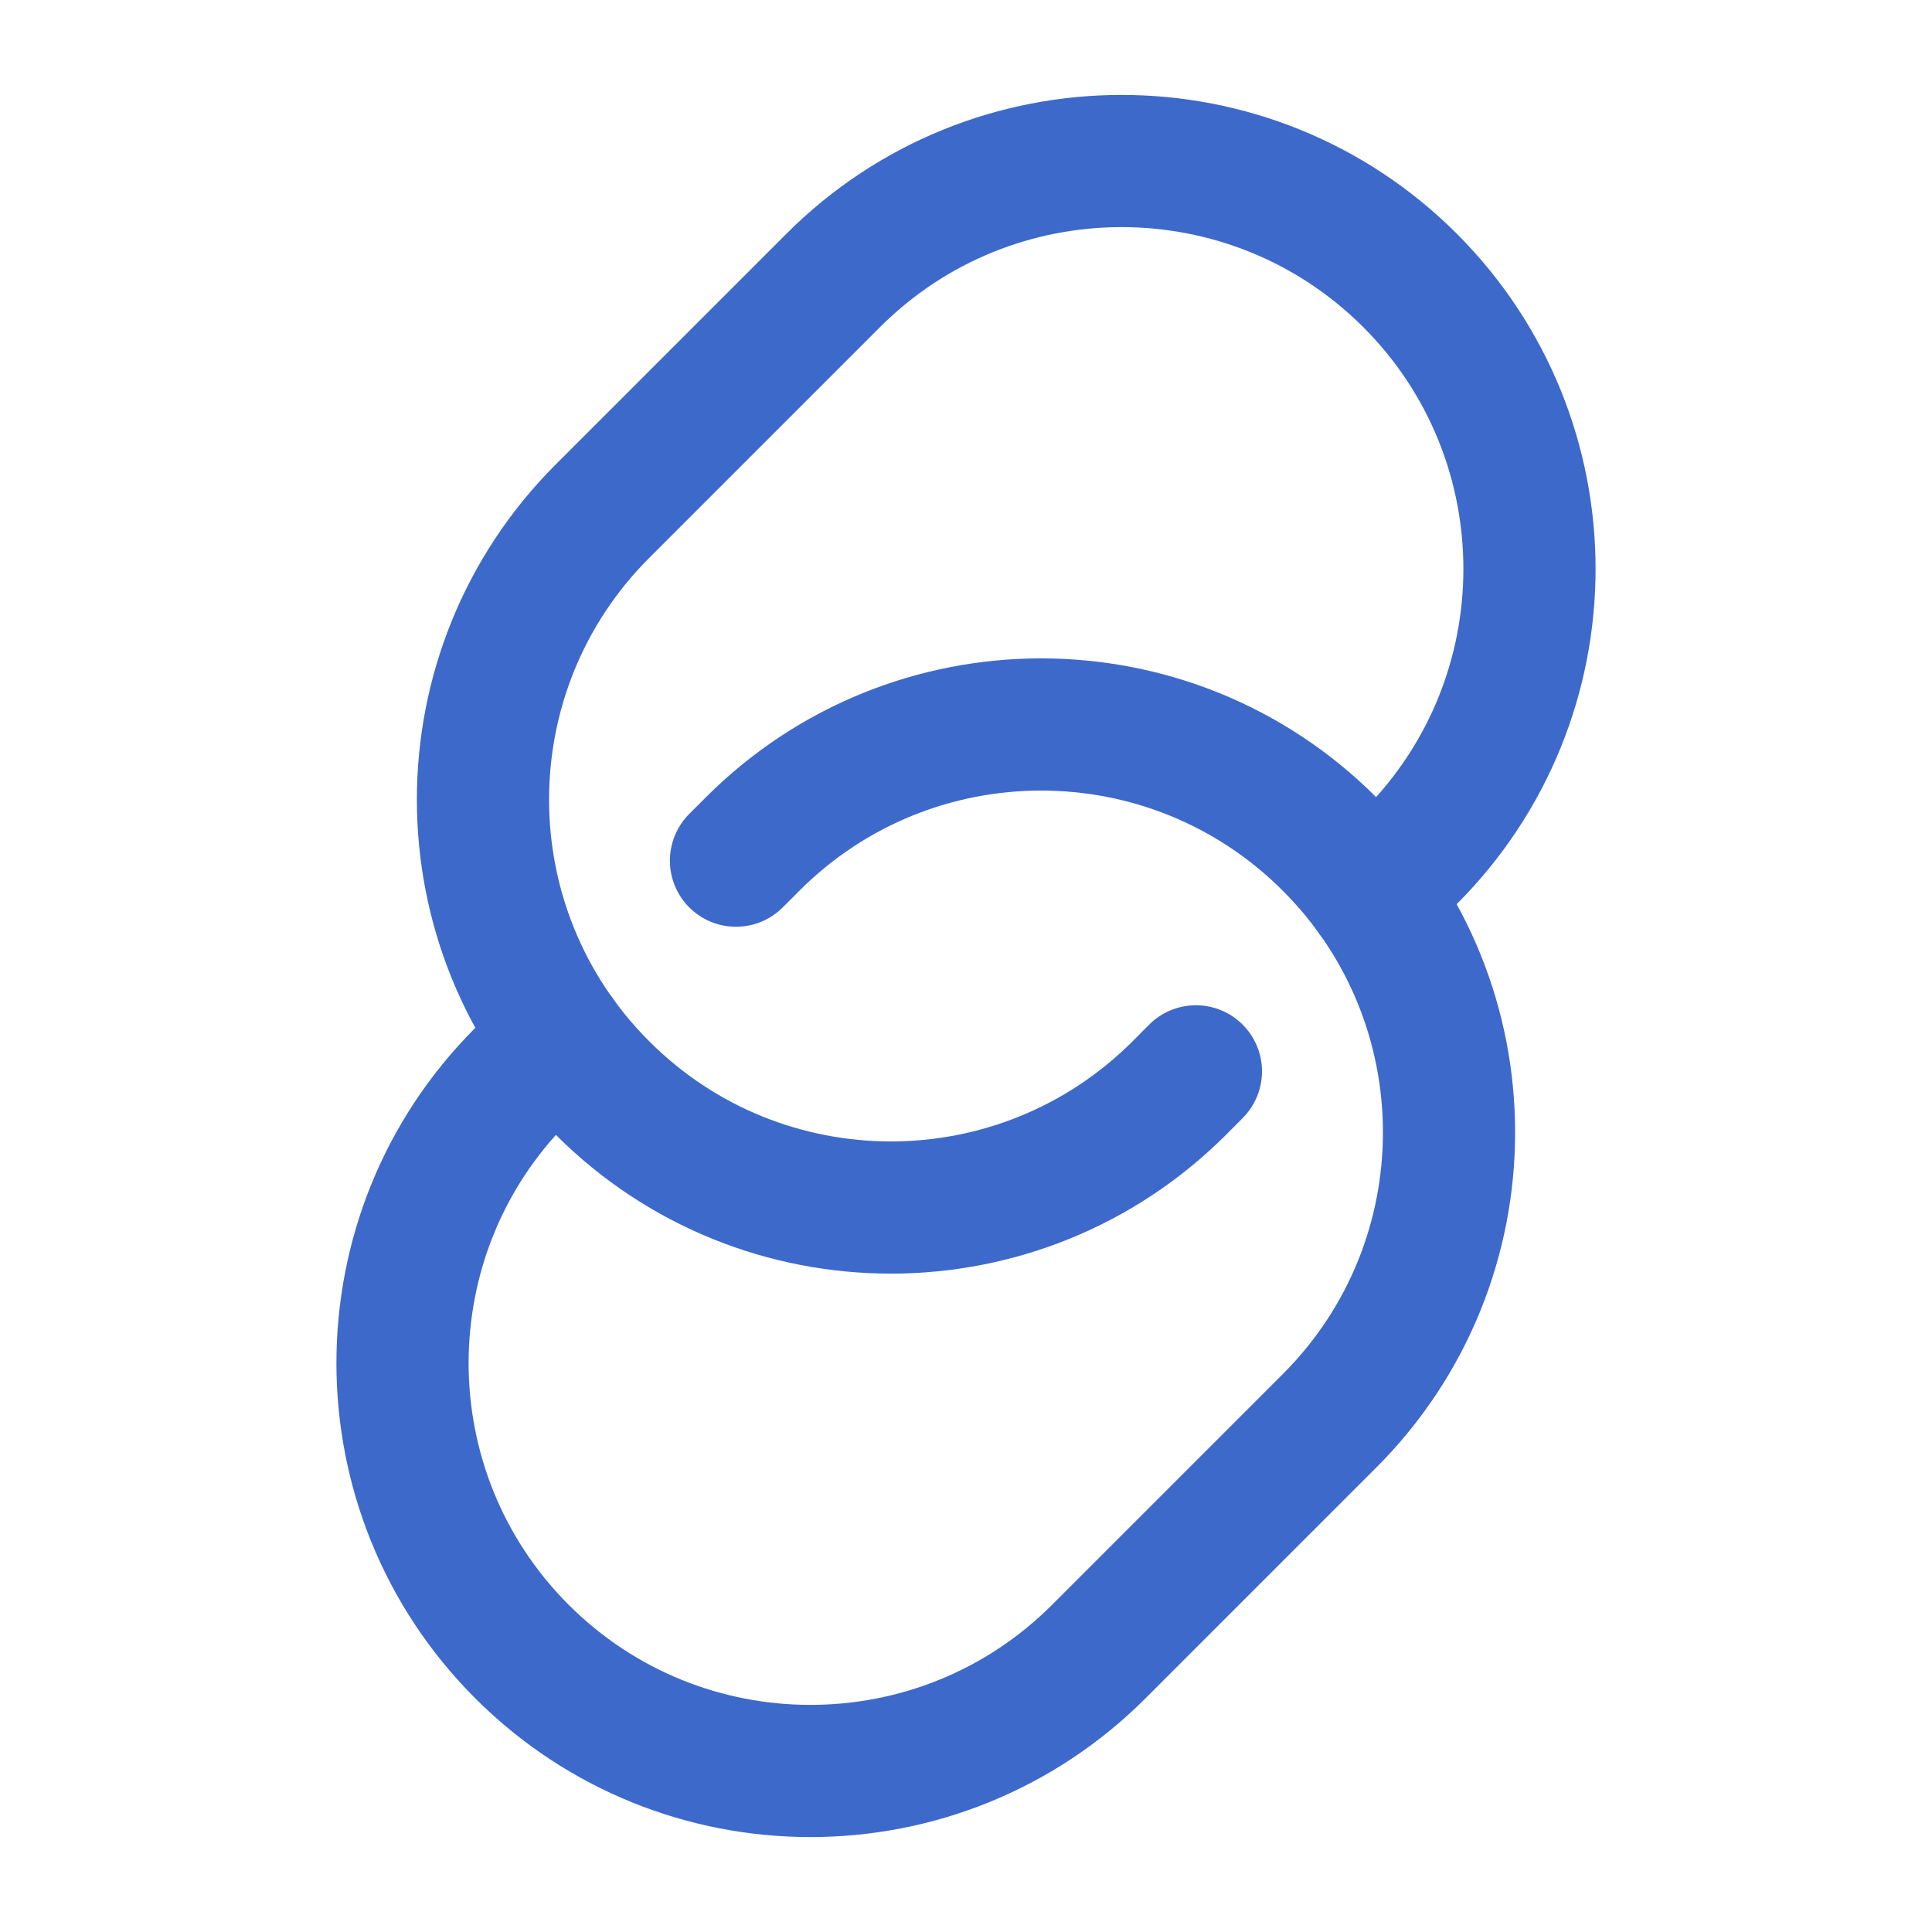
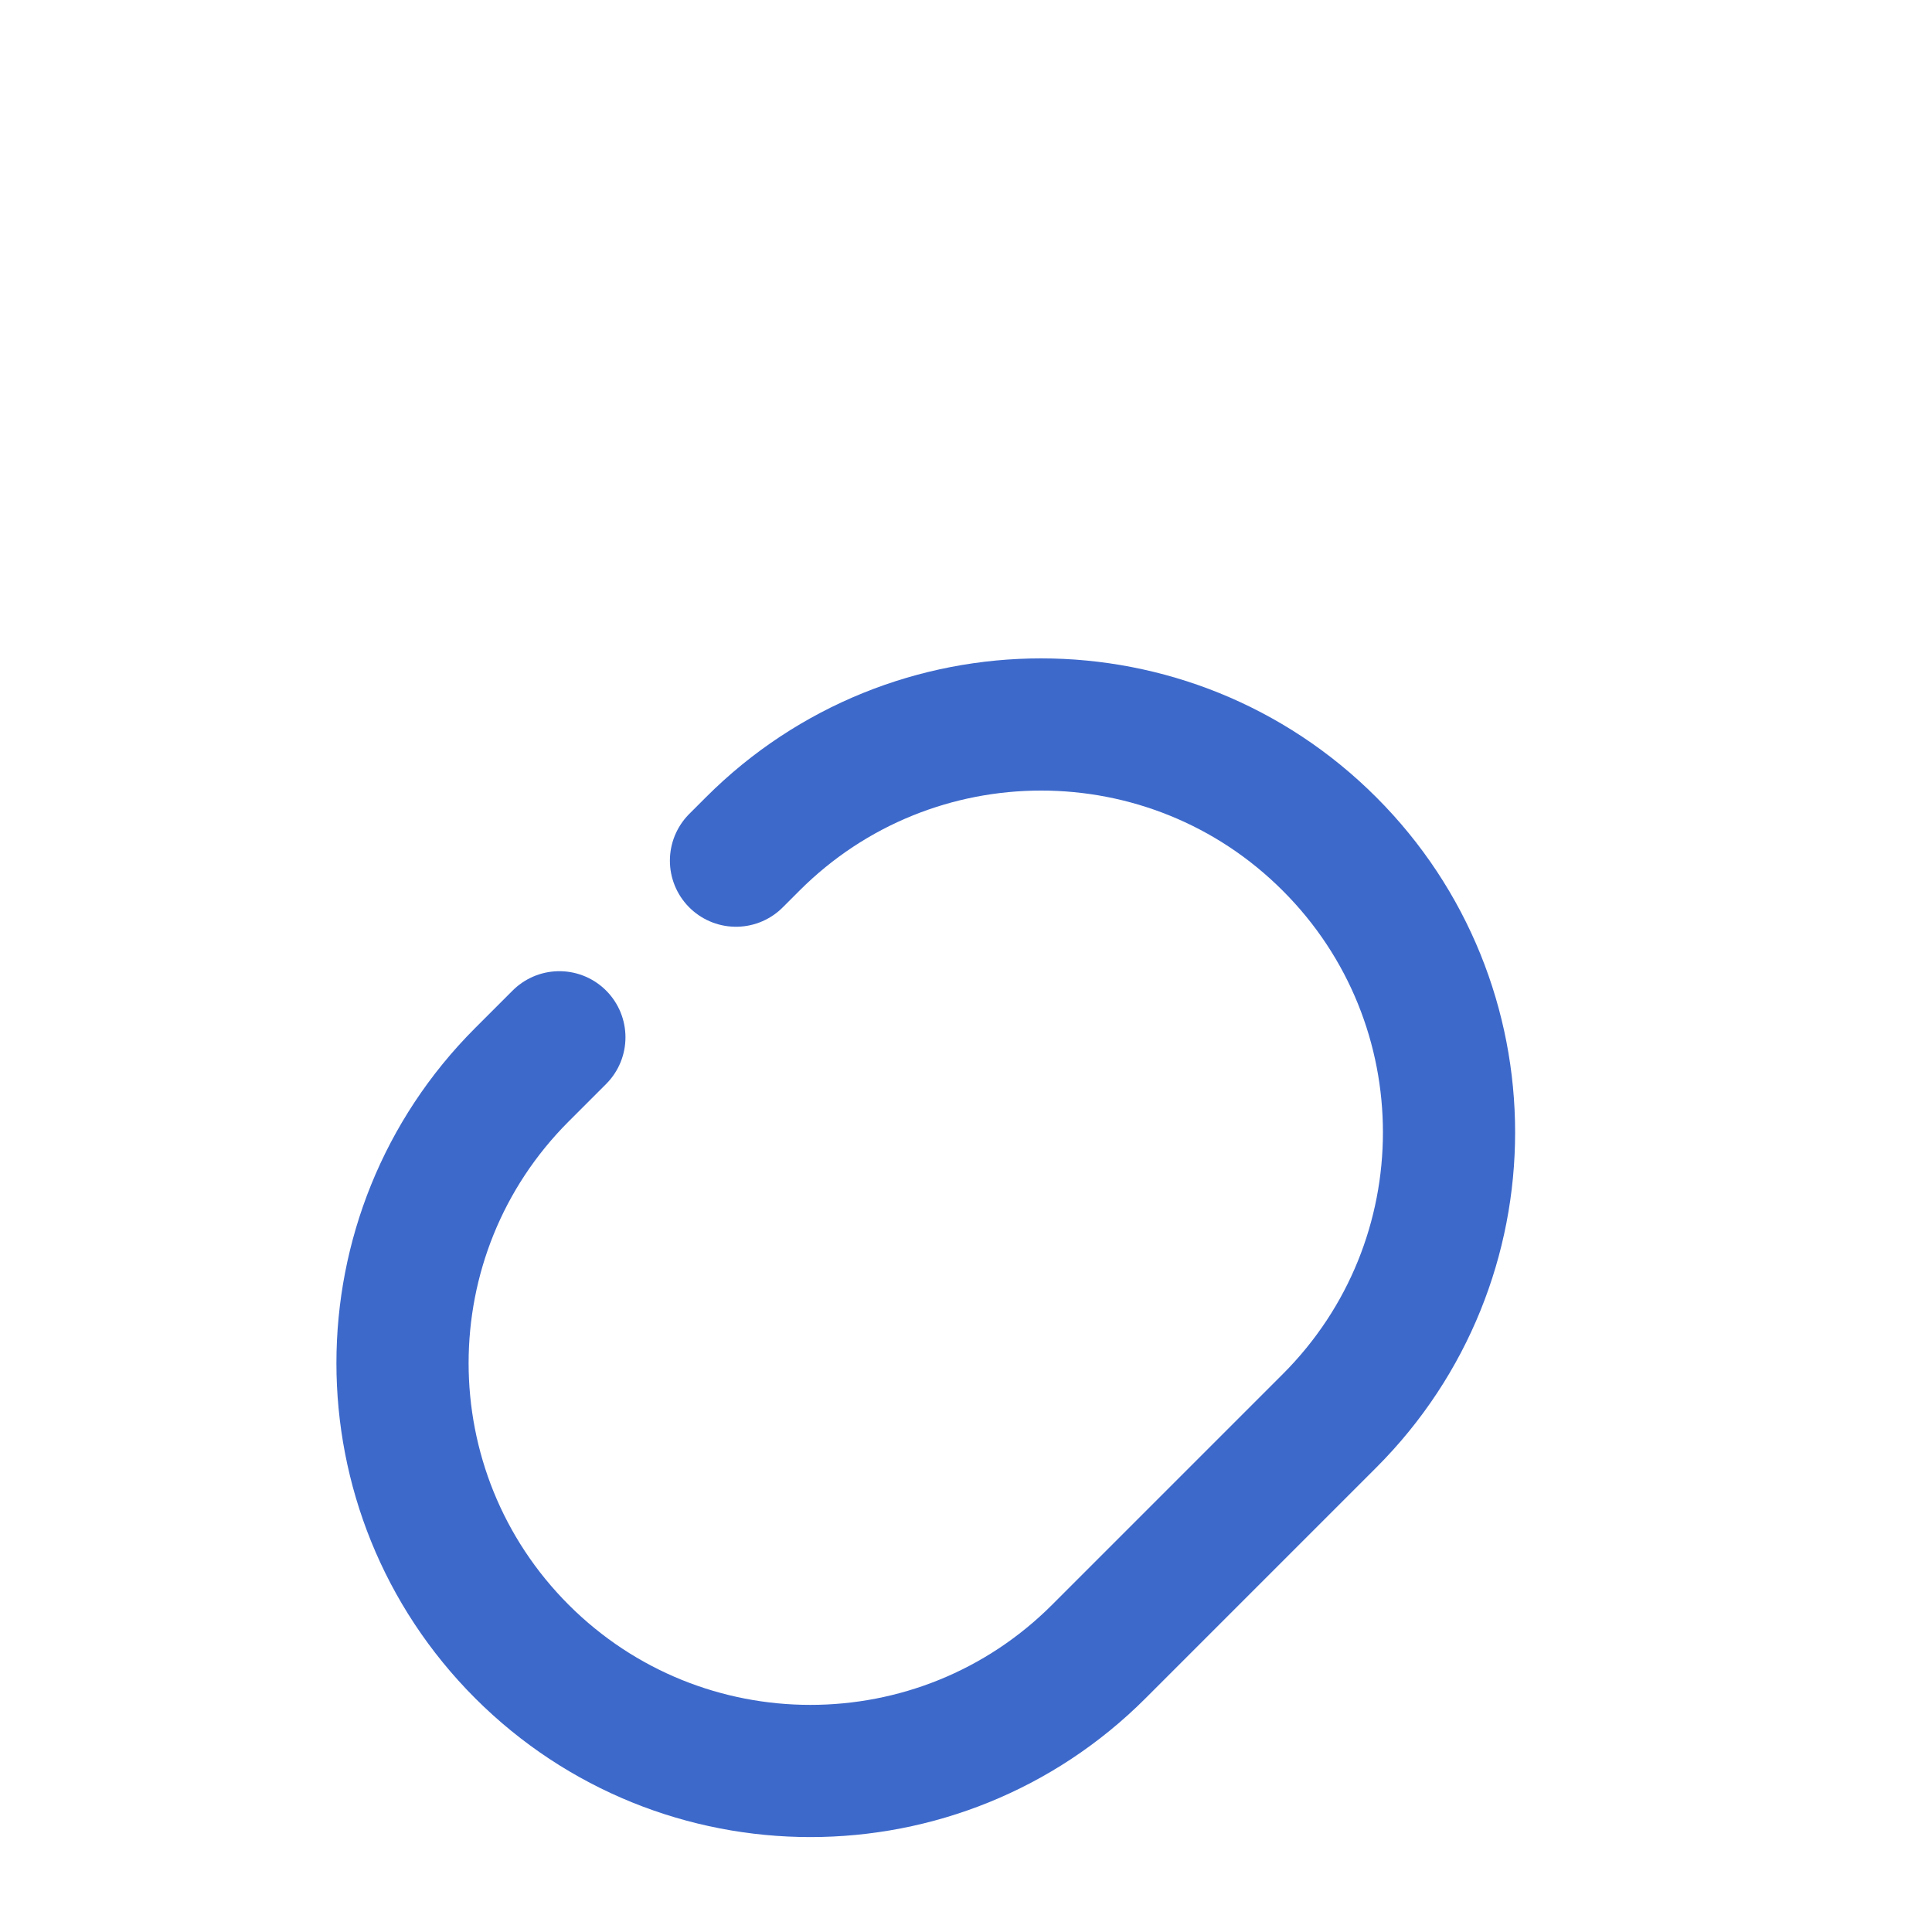
<svg xmlns="http://www.w3.org/2000/svg" width="19" height="19" viewBox="0 0 19 19" fill="none">
  <path d="M7.238 8.464L7.402 8.3C8.969 6.733 11.509 6.733 13.075 8.3C14.642 9.866 14.642 12.406 13.075 13.973L10.806 16.242C9.24 17.808 6.7 17.808 5.133 16.242C3.567 14.675 3.567 12.135 5.133 10.569L5.501 10.201" stroke="#3D69CB" stroke-width="1.3" stroke-linecap="round" />
-   <path d="M13.499 8.799L13.867 8.431C15.433 6.864 15.433 4.325 13.867 2.758C12.3 1.192 9.76 1.192 8.194 2.758L5.925 5.027C4.358 6.594 4.358 9.134 5.925 10.7C7.491 12.267 10.031 12.267 11.598 10.7L11.761 10.536" stroke="#3D69CB" stroke-width="1.3" stroke-linecap="round" />
</svg>